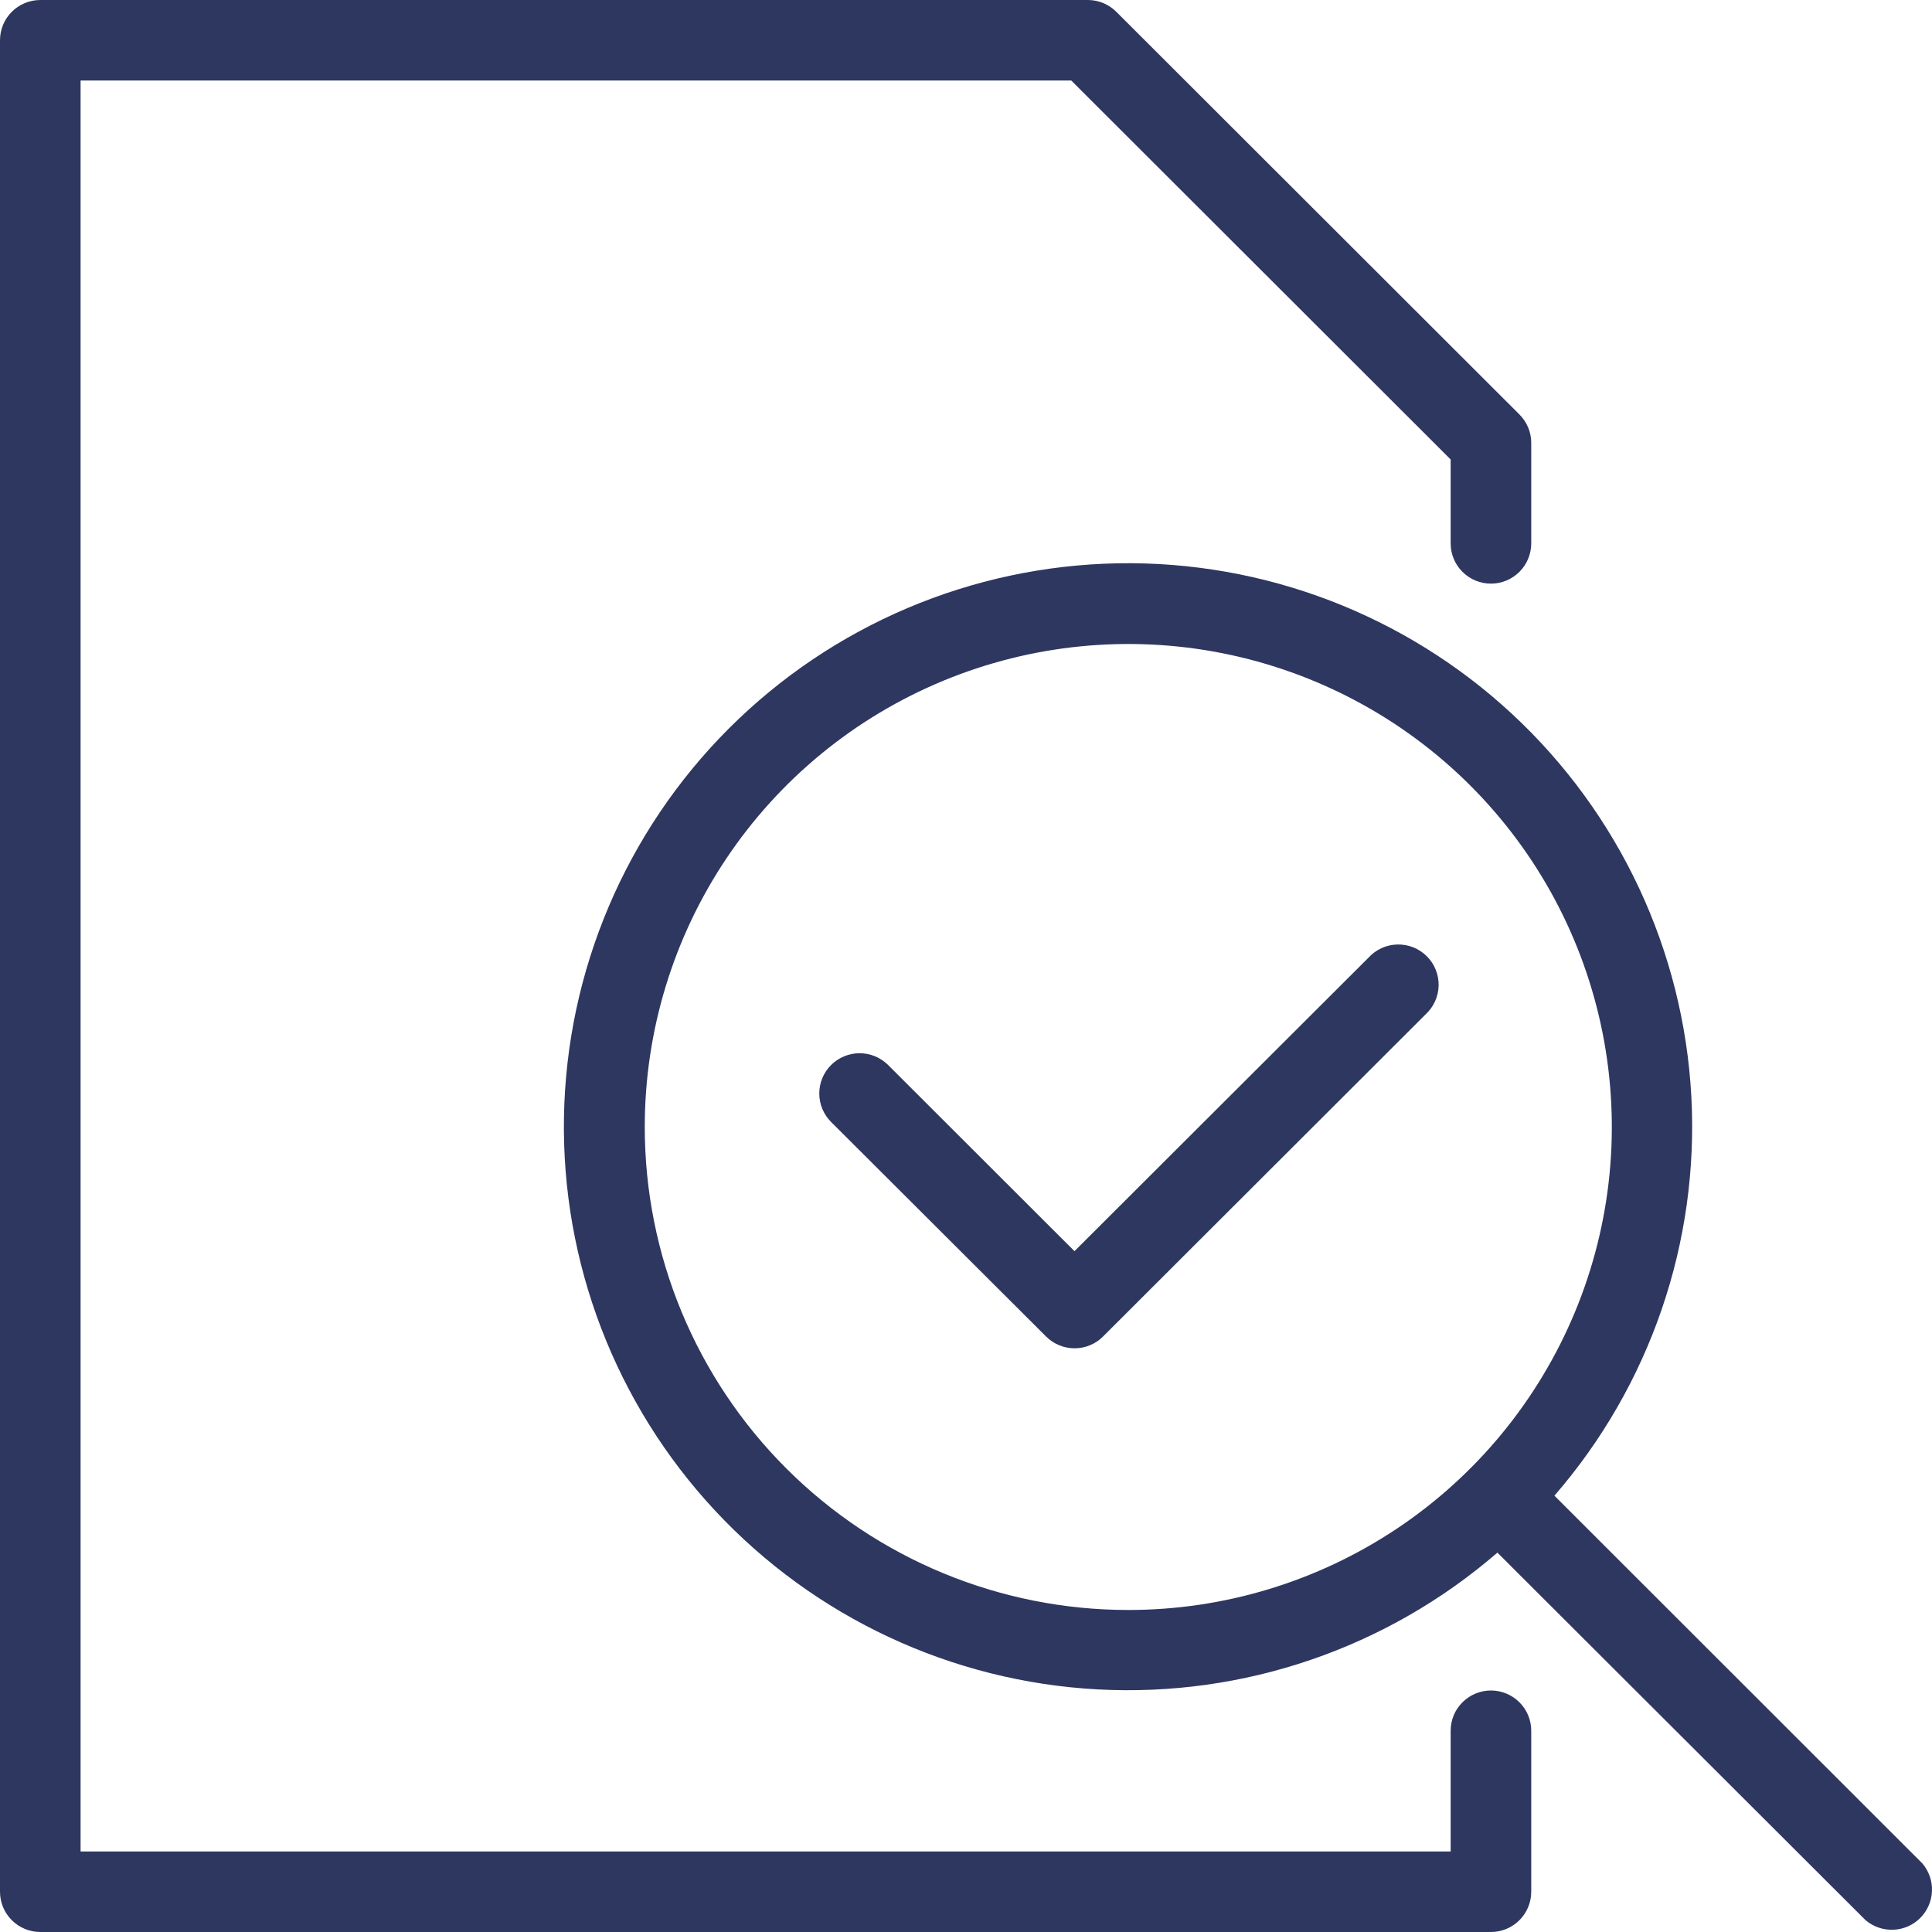
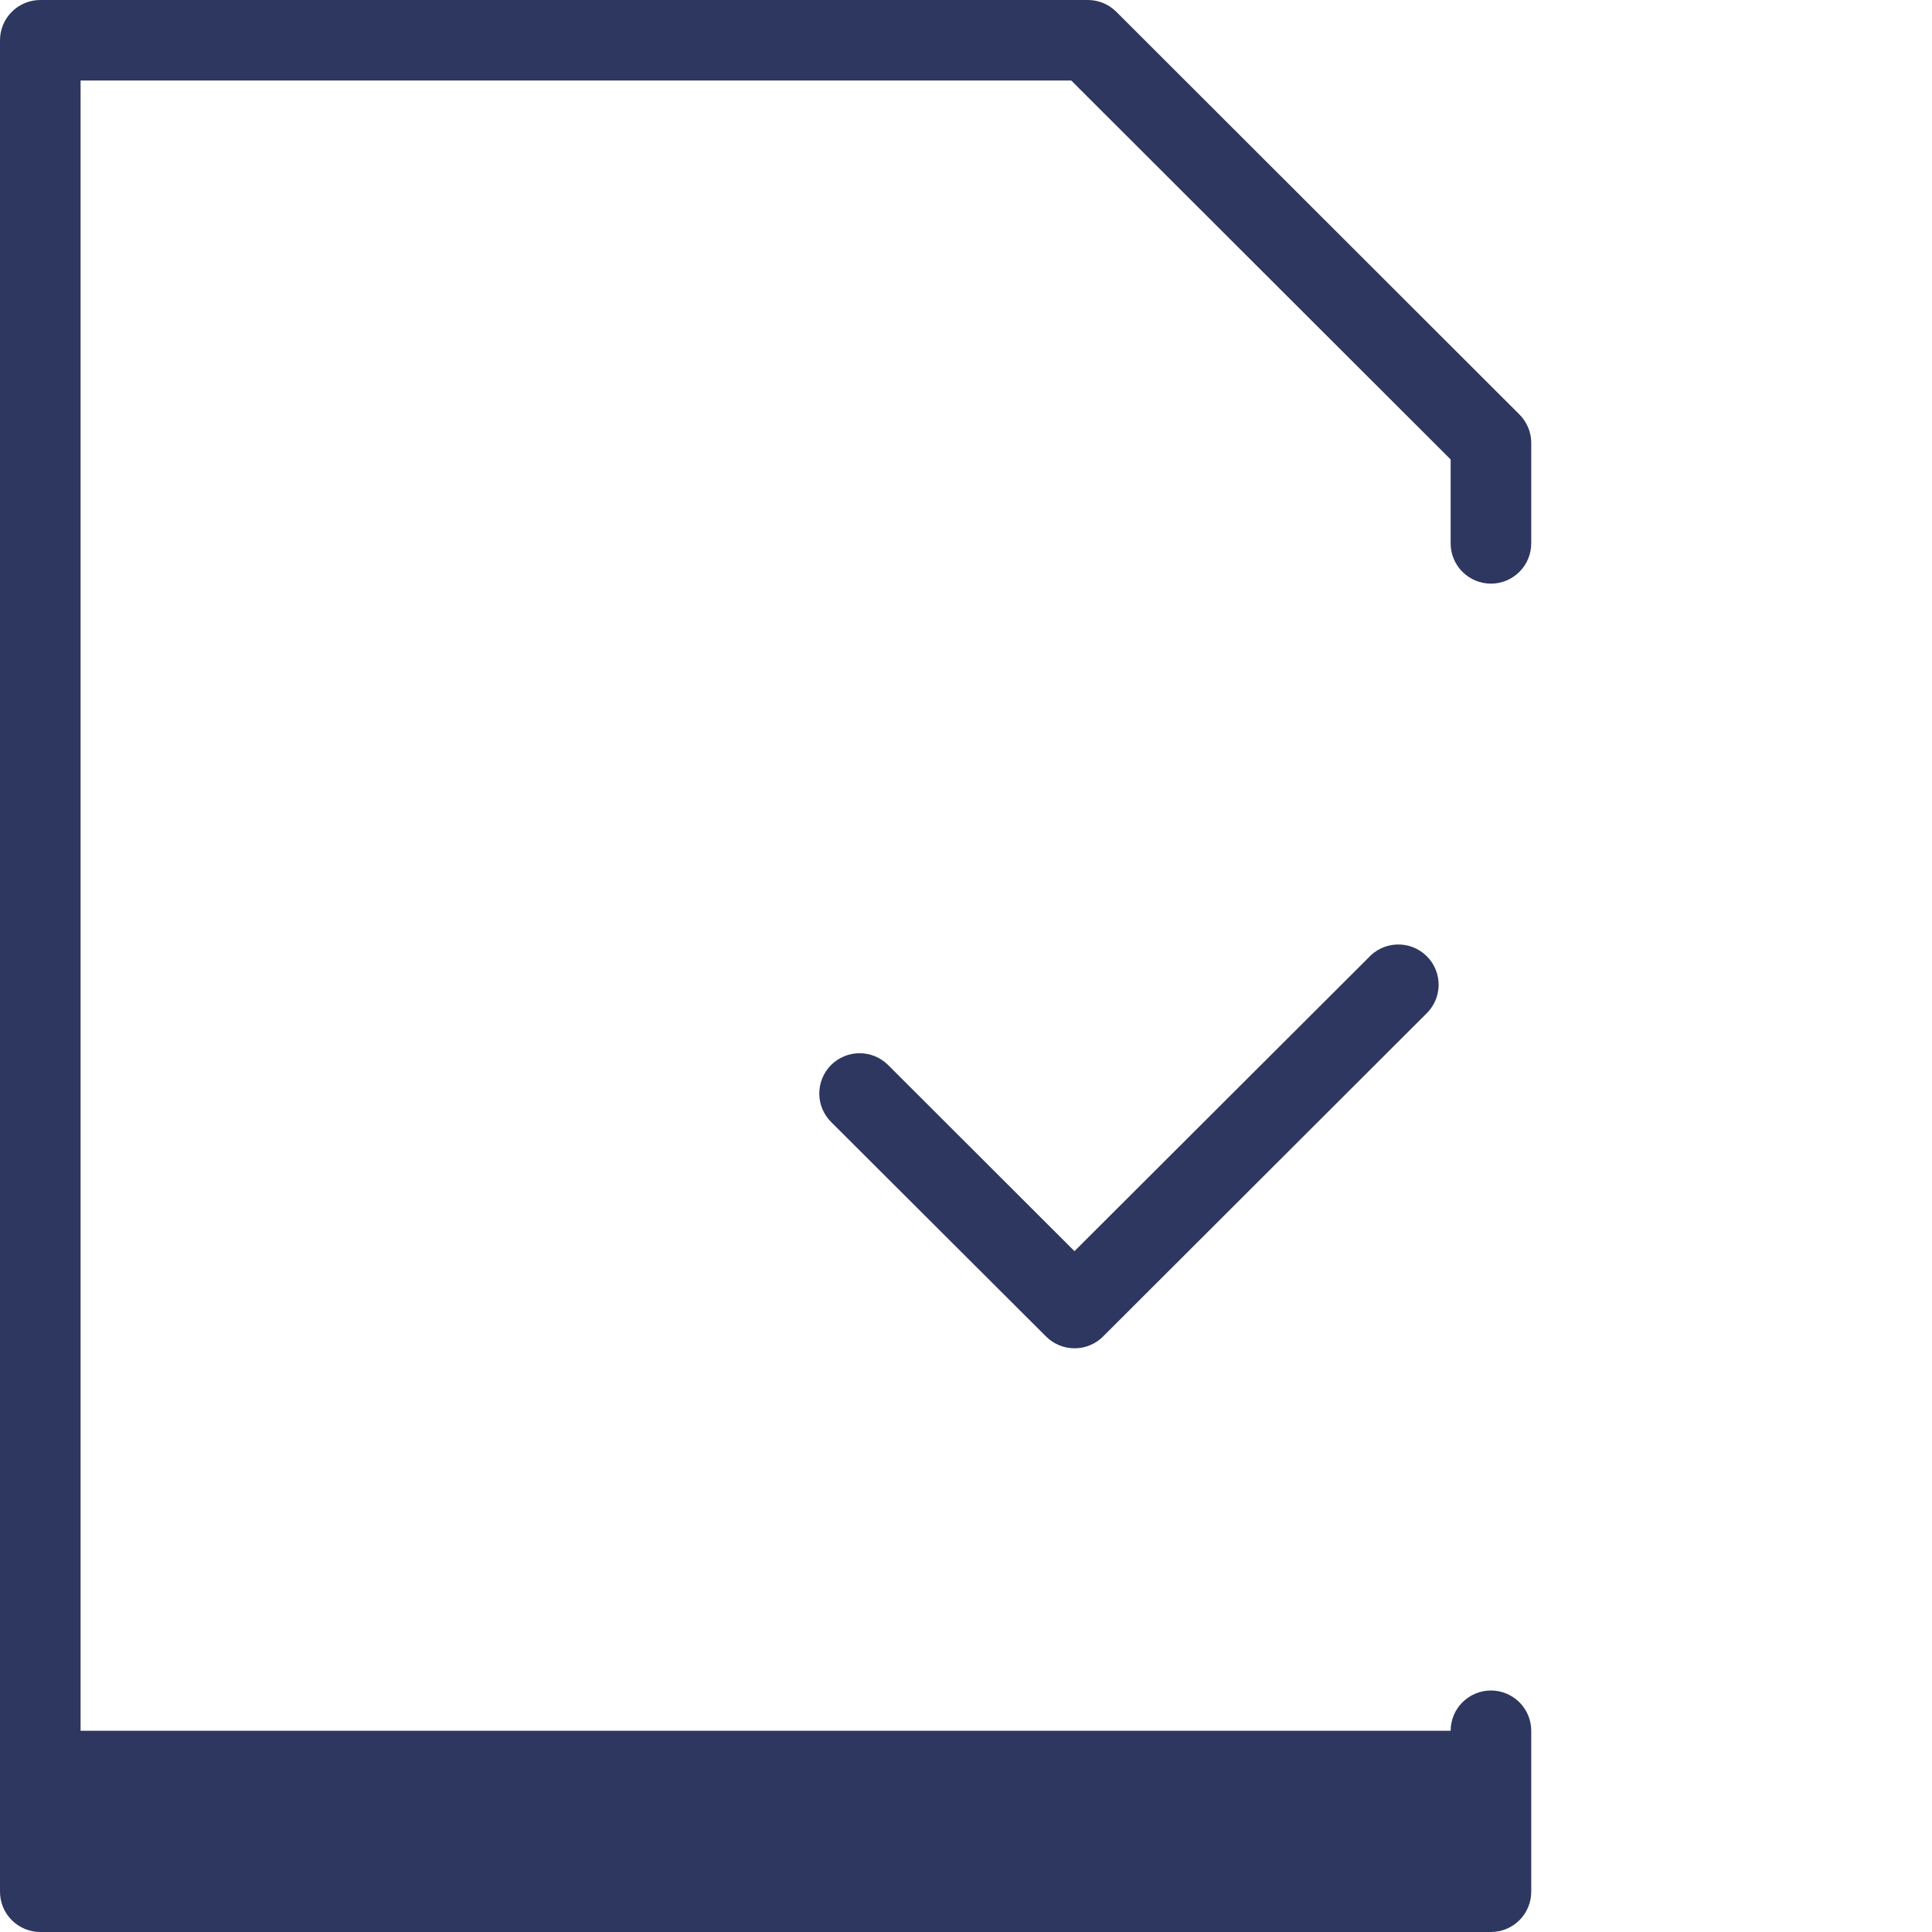
<svg xmlns="http://www.w3.org/2000/svg" width="55" height="55" viewBox="0 0 55 55" fill="none">
-   <path d="M54.724 53.046L44.251 42.579C46.975 39.438 48.372 35.364 48.149 31.215C47.926 27.066 46.1 23.165 43.055 20.334C40.01 17.503 35.985 15.962 31.825 16.036C27.666 16.111 23.698 17.794 20.756 20.732C17.815 23.67 16.13 27.634 16.055 31.788C15.981 35.943 17.523 39.964 20.358 43.006C23.192 46.047 27.098 47.871 31.251 48.094C35.405 48.317 39.484 46.921 42.628 44.2L53.107 54.662C53.326 54.849 53.609 54.947 53.897 54.936C54.186 54.925 54.46 54.806 54.664 54.602C54.868 54.398 54.988 54.124 54.999 53.836C55.011 53.547 54.912 53.265 54.724 53.046ZM18.355 32.083C18.355 29.363 19.162 26.705 20.675 24.444C22.187 22.183 24.337 20.42 26.852 19.38C29.368 18.339 32.136 18.067 34.806 18.597C37.476 19.128 39.929 20.437 41.854 22.36C43.779 24.283 45.09 26.733 45.621 29.401C46.152 32.068 45.88 34.832 44.838 37.345C43.796 39.857 42.032 42.005 39.768 43.516C37.504 45.027 34.843 45.833 32.12 45.833C28.469 45.833 24.968 44.384 22.387 41.806C19.805 39.227 18.355 35.73 18.355 32.083Z" fill="#2E3760" />
  <path d="M38.956 27.265L30.588 35.618L25.283 30.319C25.067 30.104 24.775 29.983 24.471 29.983C24.167 29.983 23.875 30.104 23.659 30.319C23.444 30.534 23.323 30.825 23.323 31.13C23.323 31.433 23.444 31.725 23.659 31.94L29.779 38.047C29.886 38.154 30.012 38.239 30.152 38.296C30.291 38.354 30.44 38.383 30.591 38.383C30.742 38.383 30.891 38.354 31.03 38.296C31.169 38.239 31.296 38.154 31.402 38.047L40.58 28.881C40.694 28.776 40.787 28.65 40.852 28.508C40.916 28.367 40.951 28.214 40.955 28.059C40.958 27.904 40.93 27.75 40.872 27.606C40.814 27.462 40.728 27.331 40.617 27.221C40.507 27.112 40.376 27.026 40.232 26.968C40.087 26.911 39.933 26.884 39.778 26.888C39.622 26.892 39.469 26.927 39.328 26.992C39.187 27.057 39.06 27.15 38.956 27.265Z" fill="#2E3760" />
-   <path d="M42.444 48.125C42.139 48.125 41.848 48.246 41.633 48.461C41.417 48.675 41.297 48.967 41.297 49.271V52.708H2.294V2.292H30.496L41.297 13.08V15.469C41.297 15.773 41.417 16.064 41.633 16.279C41.848 16.494 42.139 16.615 42.444 16.615C42.748 16.615 43.04 16.494 43.255 16.279C43.47 16.064 43.591 15.773 43.591 15.469V12.604C43.59 12.301 43.468 12.01 43.252 11.796L31.781 0.338C31.567 0.123 31.276 0.001 30.973 0H1.147C0.843 0 0.551 0.121 0.336 0.336C0.121 0.55 0 0.842 0 1.146V53.854C0 54.158 0.121 54.45 0.336 54.664C0.551 54.879 0.843 55 1.147 55H42.444C42.748 55 43.04 54.879 43.255 54.664C43.47 54.45 43.591 54.158 43.591 53.854V49.271C43.591 48.967 43.47 48.675 43.255 48.461C43.04 48.246 42.748 48.125 42.444 48.125Z" fill="#2E3760" />
+   <path d="M42.444 48.125C42.139 48.125 41.848 48.246 41.633 48.461C41.417 48.675 41.297 48.967 41.297 49.271H2.294V2.292H30.496L41.297 13.08V15.469C41.297 15.773 41.417 16.064 41.633 16.279C41.848 16.494 42.139 16.615 42.444 16.615C42.748 16.615 43.04 16.494 43.255 16.279C43.47 16.064 43.591 15.773 43.591 15.469V12.604C43.59 12.301 43.468 12.01 43.252 11.796L31.781 0.338C31.567 0.123 31.276 0.001 30.973 0H1.147C0.843 0 0.551 0.121 0.336 0.336C0.121 0.55 0 0.842 0 1.146V53.854C0 54.158 0.121 54.45 0.336 54.664C0.551 54.879 0.843 55 1.147 55H42.444C42.748 55 43.04 54.879 43.255 54.664C43.47 54.45 43.591 54.158 43.591 53.854V49.271C43.591 48.967 43.47 48.675 43.255 48.461C43.04 48.246 42.748 48.125 42.444 48.125Z" fill="#2E3760" />
</svg>